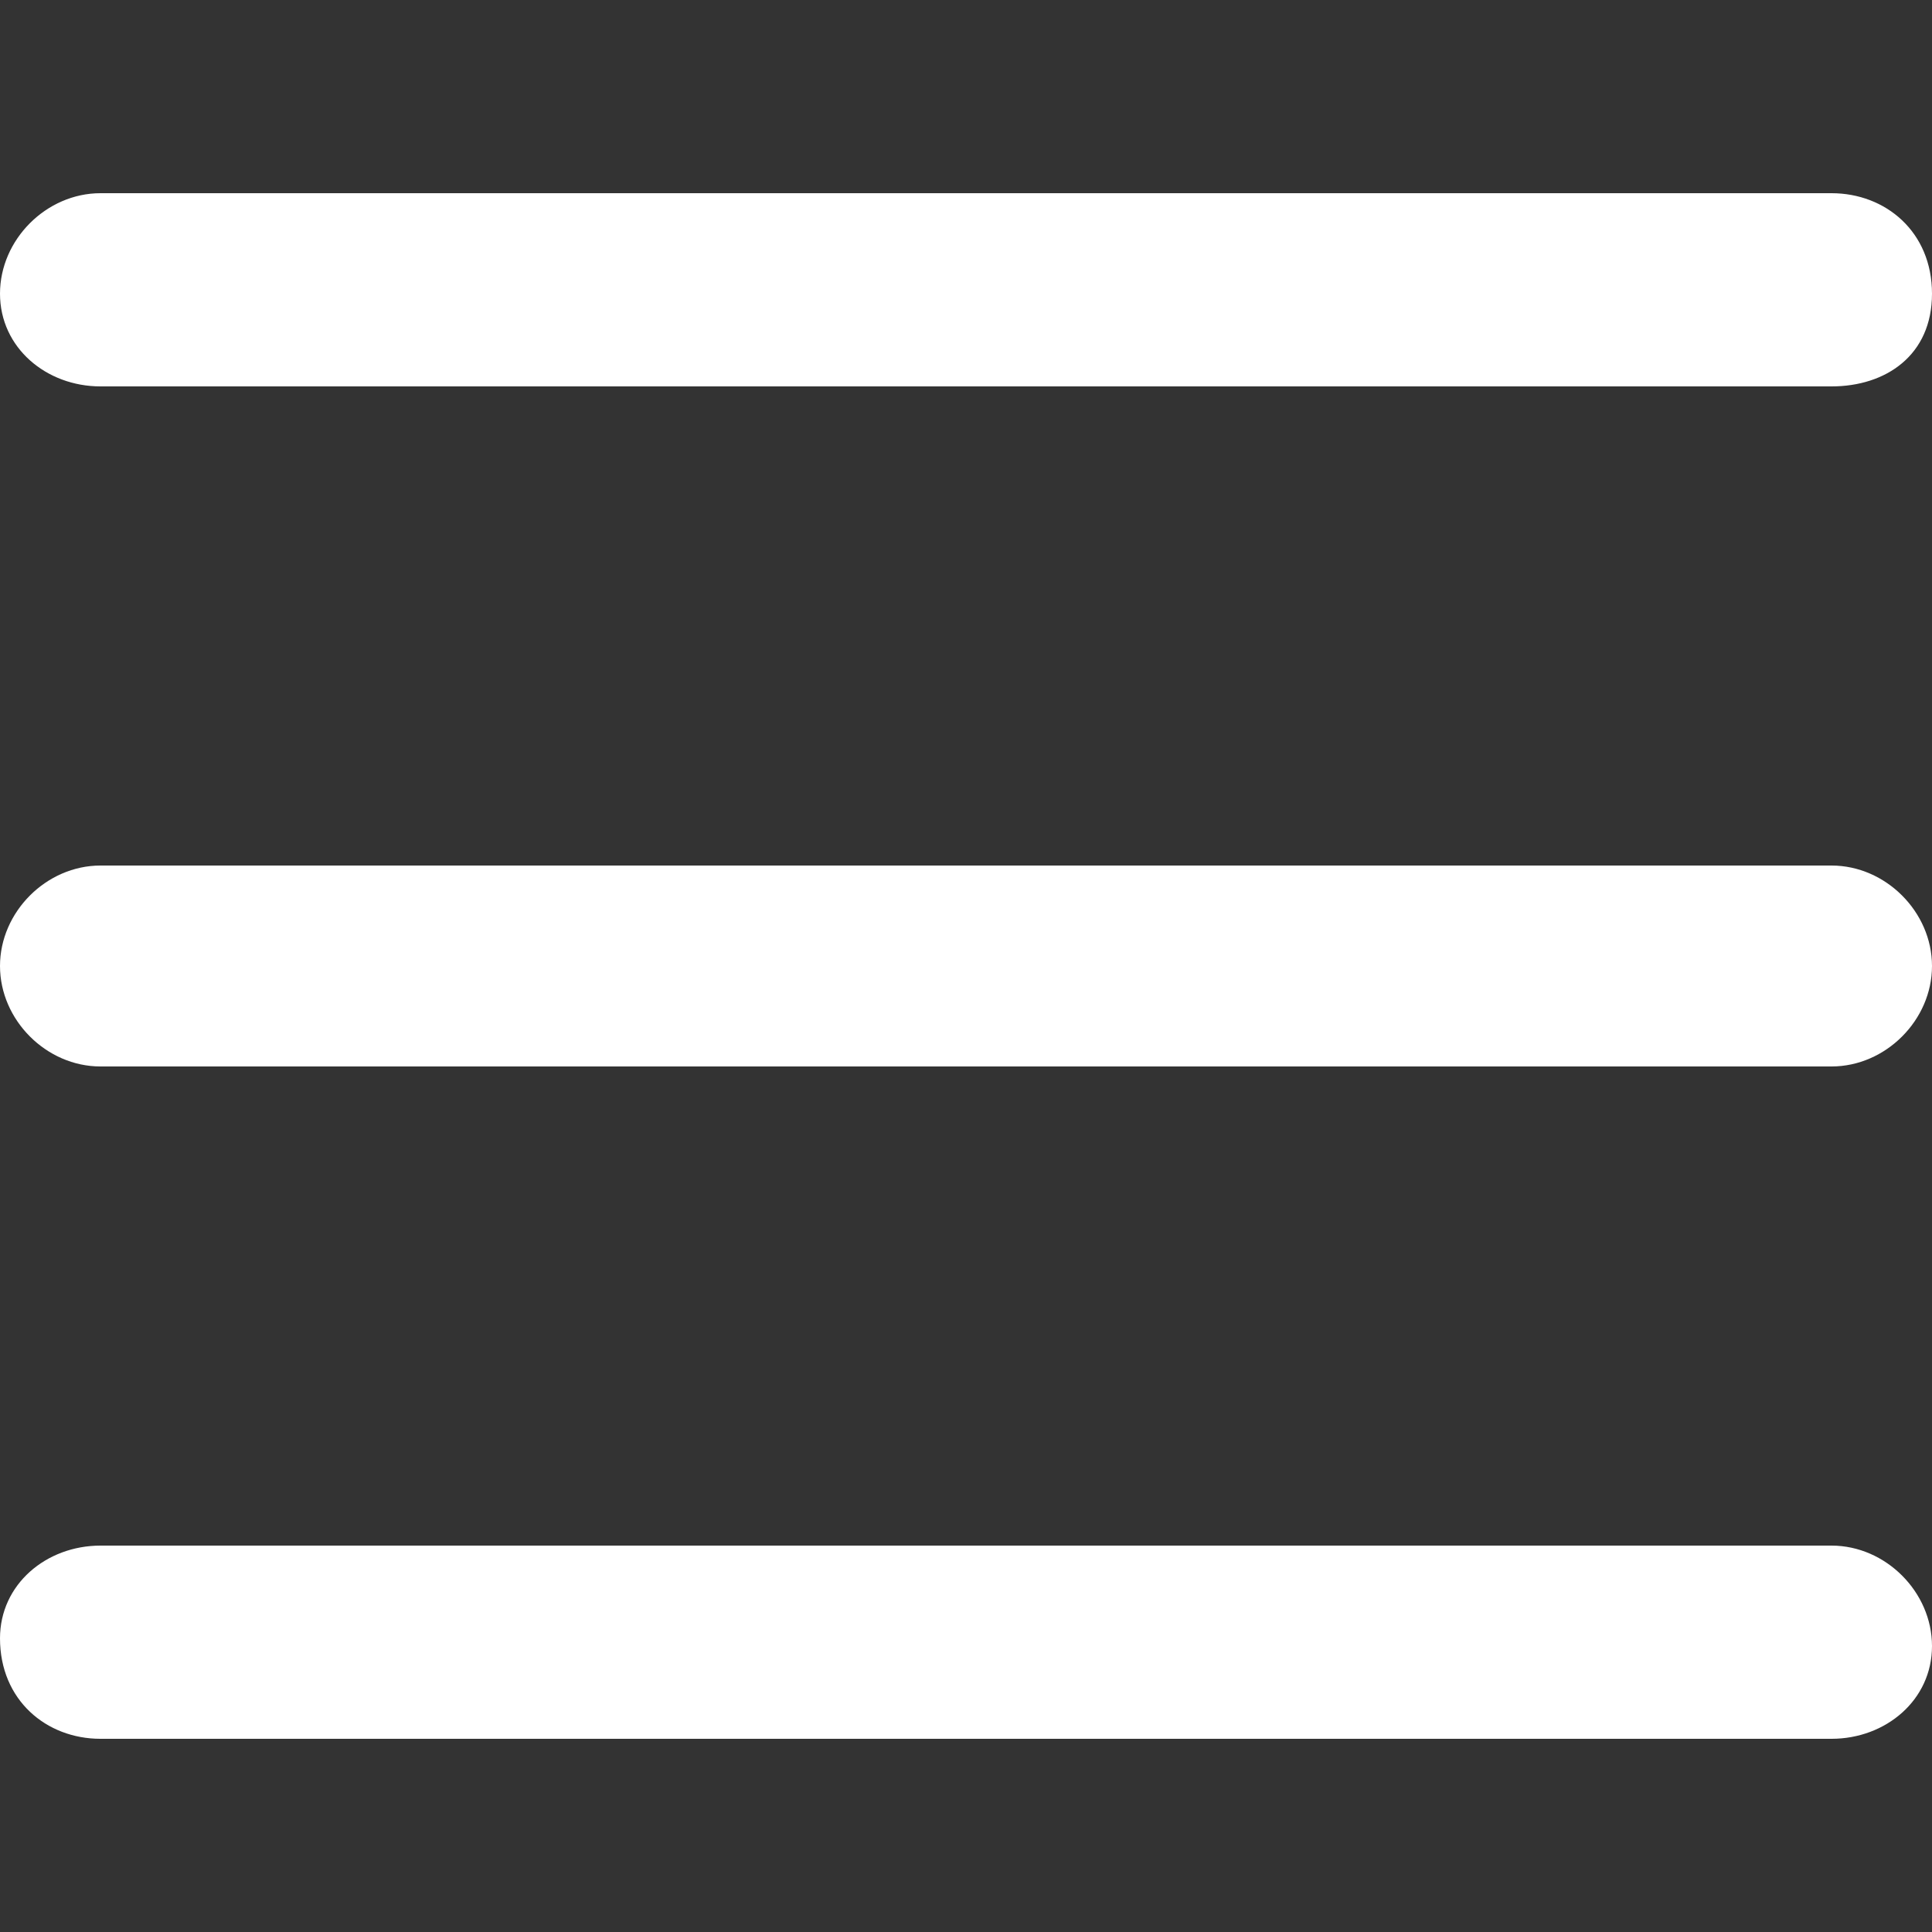
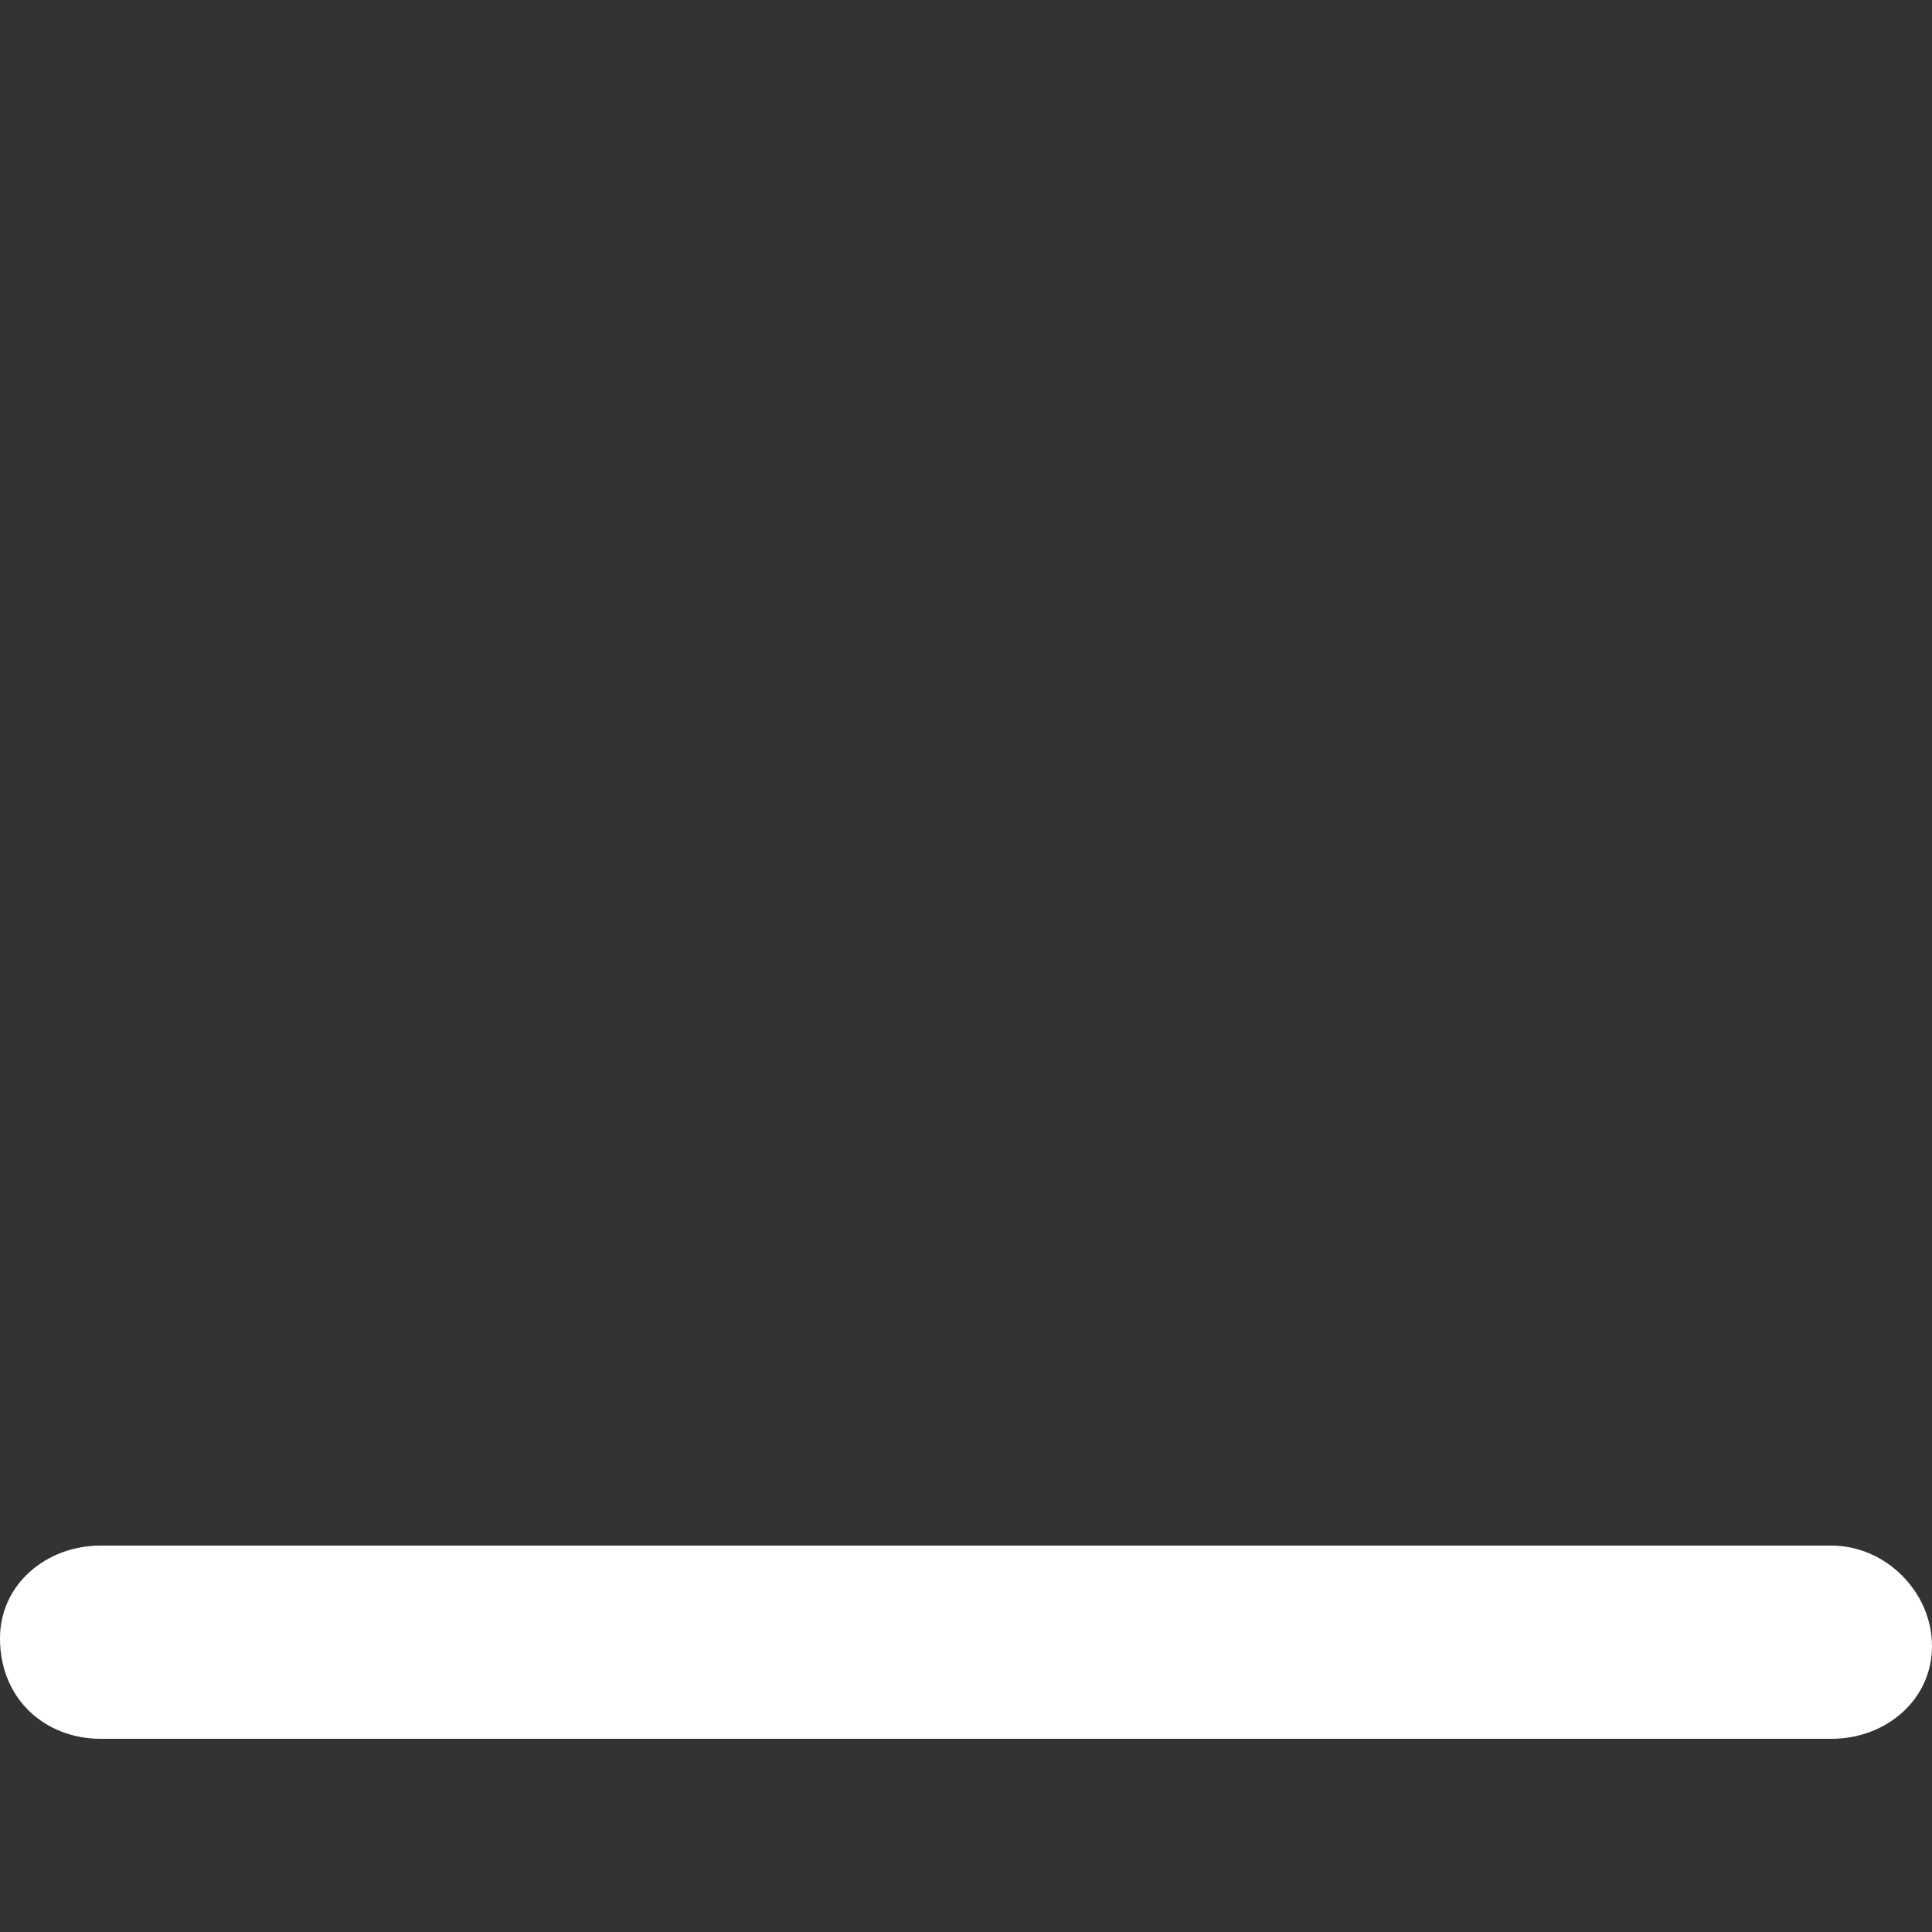
<svg xmlns="http://www.w3.org/2000/svg" version="1.1" id="Layer_1" x="0px" y="0px" viewBox="0 0 25 25" style="enable-background:new 0 0 25 25;" xml:space="preserve">
  <rect x="0" y="0" width="25" height="25" fill="#333333" stroke="none" />
  <style type="text/css">
	.st0{fill:#FFFFFF;}
</style>
  <g>
    <g>
-       <path class="st0" d="M23.7,22.5H1.3C0.6,22.5,0,22,0,21.2C0,20.5,0.6,20,1.3,20h22.4c0.7,0,1.3,0.6,1.3,1.3    C25,22,24.4,22.5,23.7,22.5z" />
+       <path class="st0" d="M23.7,22.5H1.3C0.6,22.5,0,22,0,21.2C0,20.5,0.6,20,1.3,20h22.4c0.7,0,1.3,0.6,1.3,1.3    C25,22,24.4,22.5,23.7,22.5" />
    </g>
    <g>
-       <path class="st0" d="M23.7,13.8H1.3c-0.7,0-1.3-0.6-1.3-1.3s0.6-1.3,1.3-1.3h22.4c0.7,0,1.3,0.6,1.3,1.3S24.4,13.8,23.7,13.8z" />
-     </g>
+       </g>
    <g>
-       <path class="st0" d="M23.7,5H1.3C0.6,5,0,4.5,0,3.8s0.6-1.3,1.3-1.3h22.4C24.4,2.5,25,3,25,3.8S24.4,5,23.7,5z" />
-     </g>
+       </g>
  </g>
</svg>